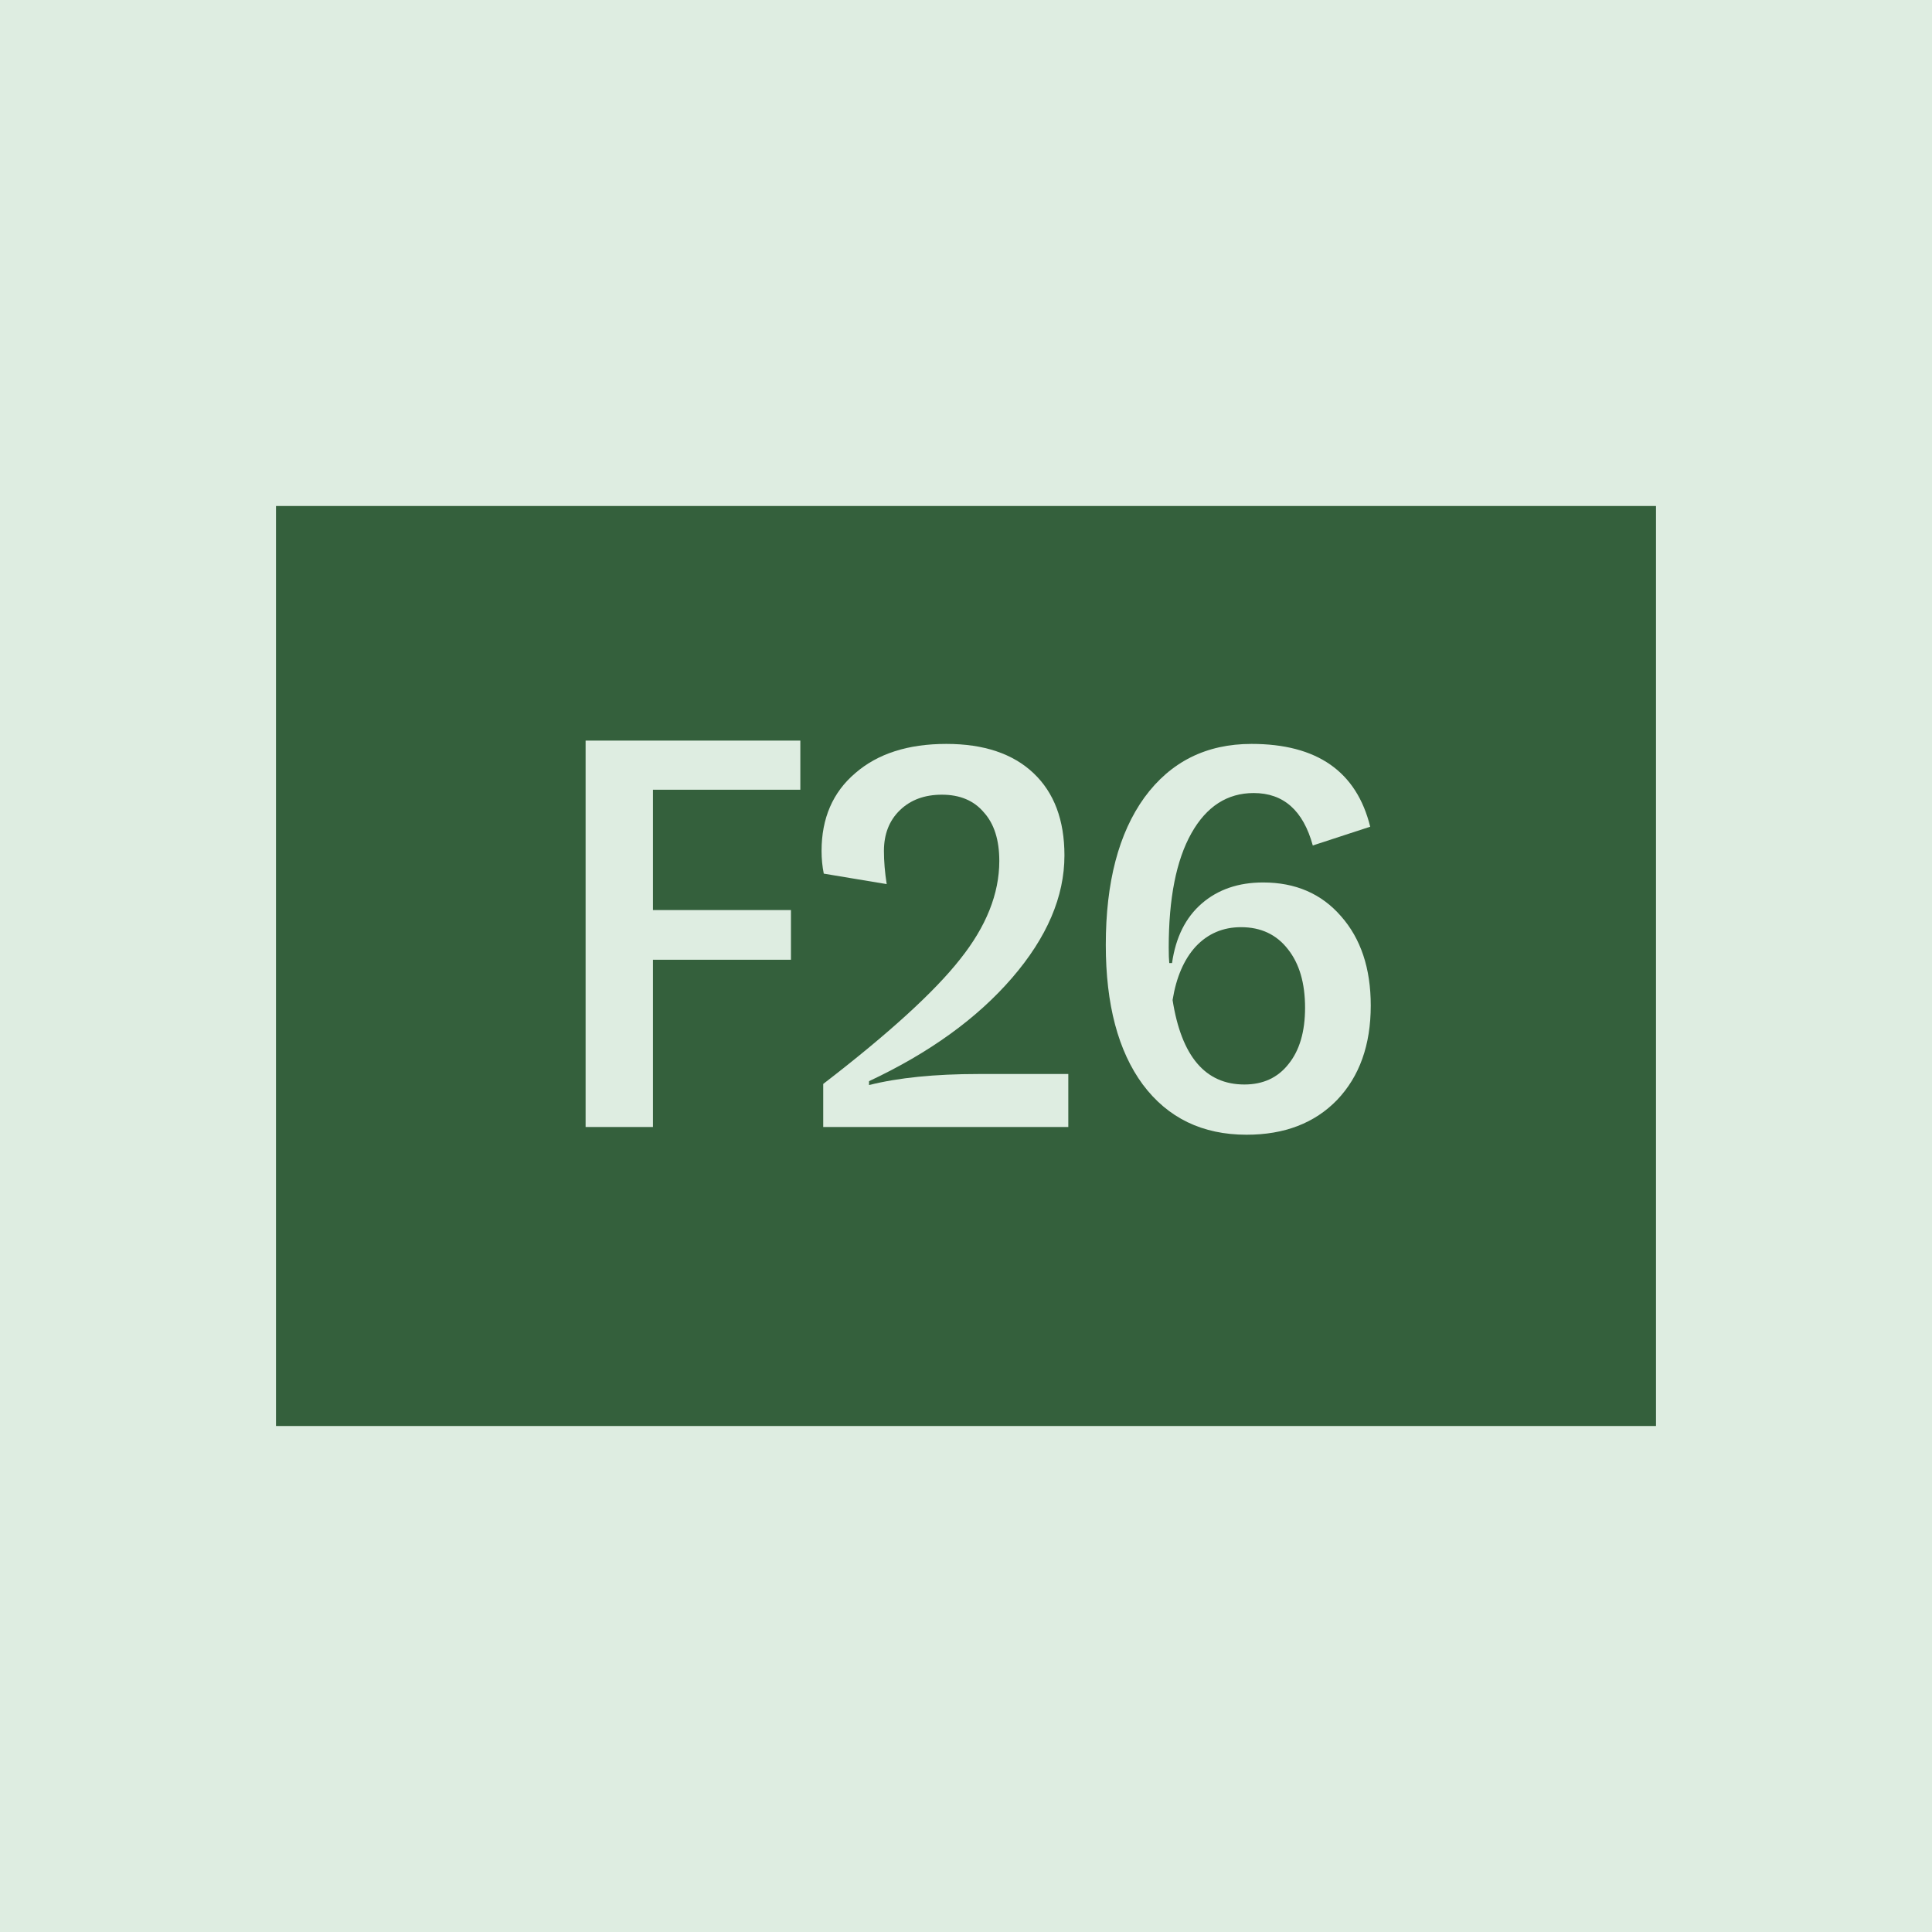
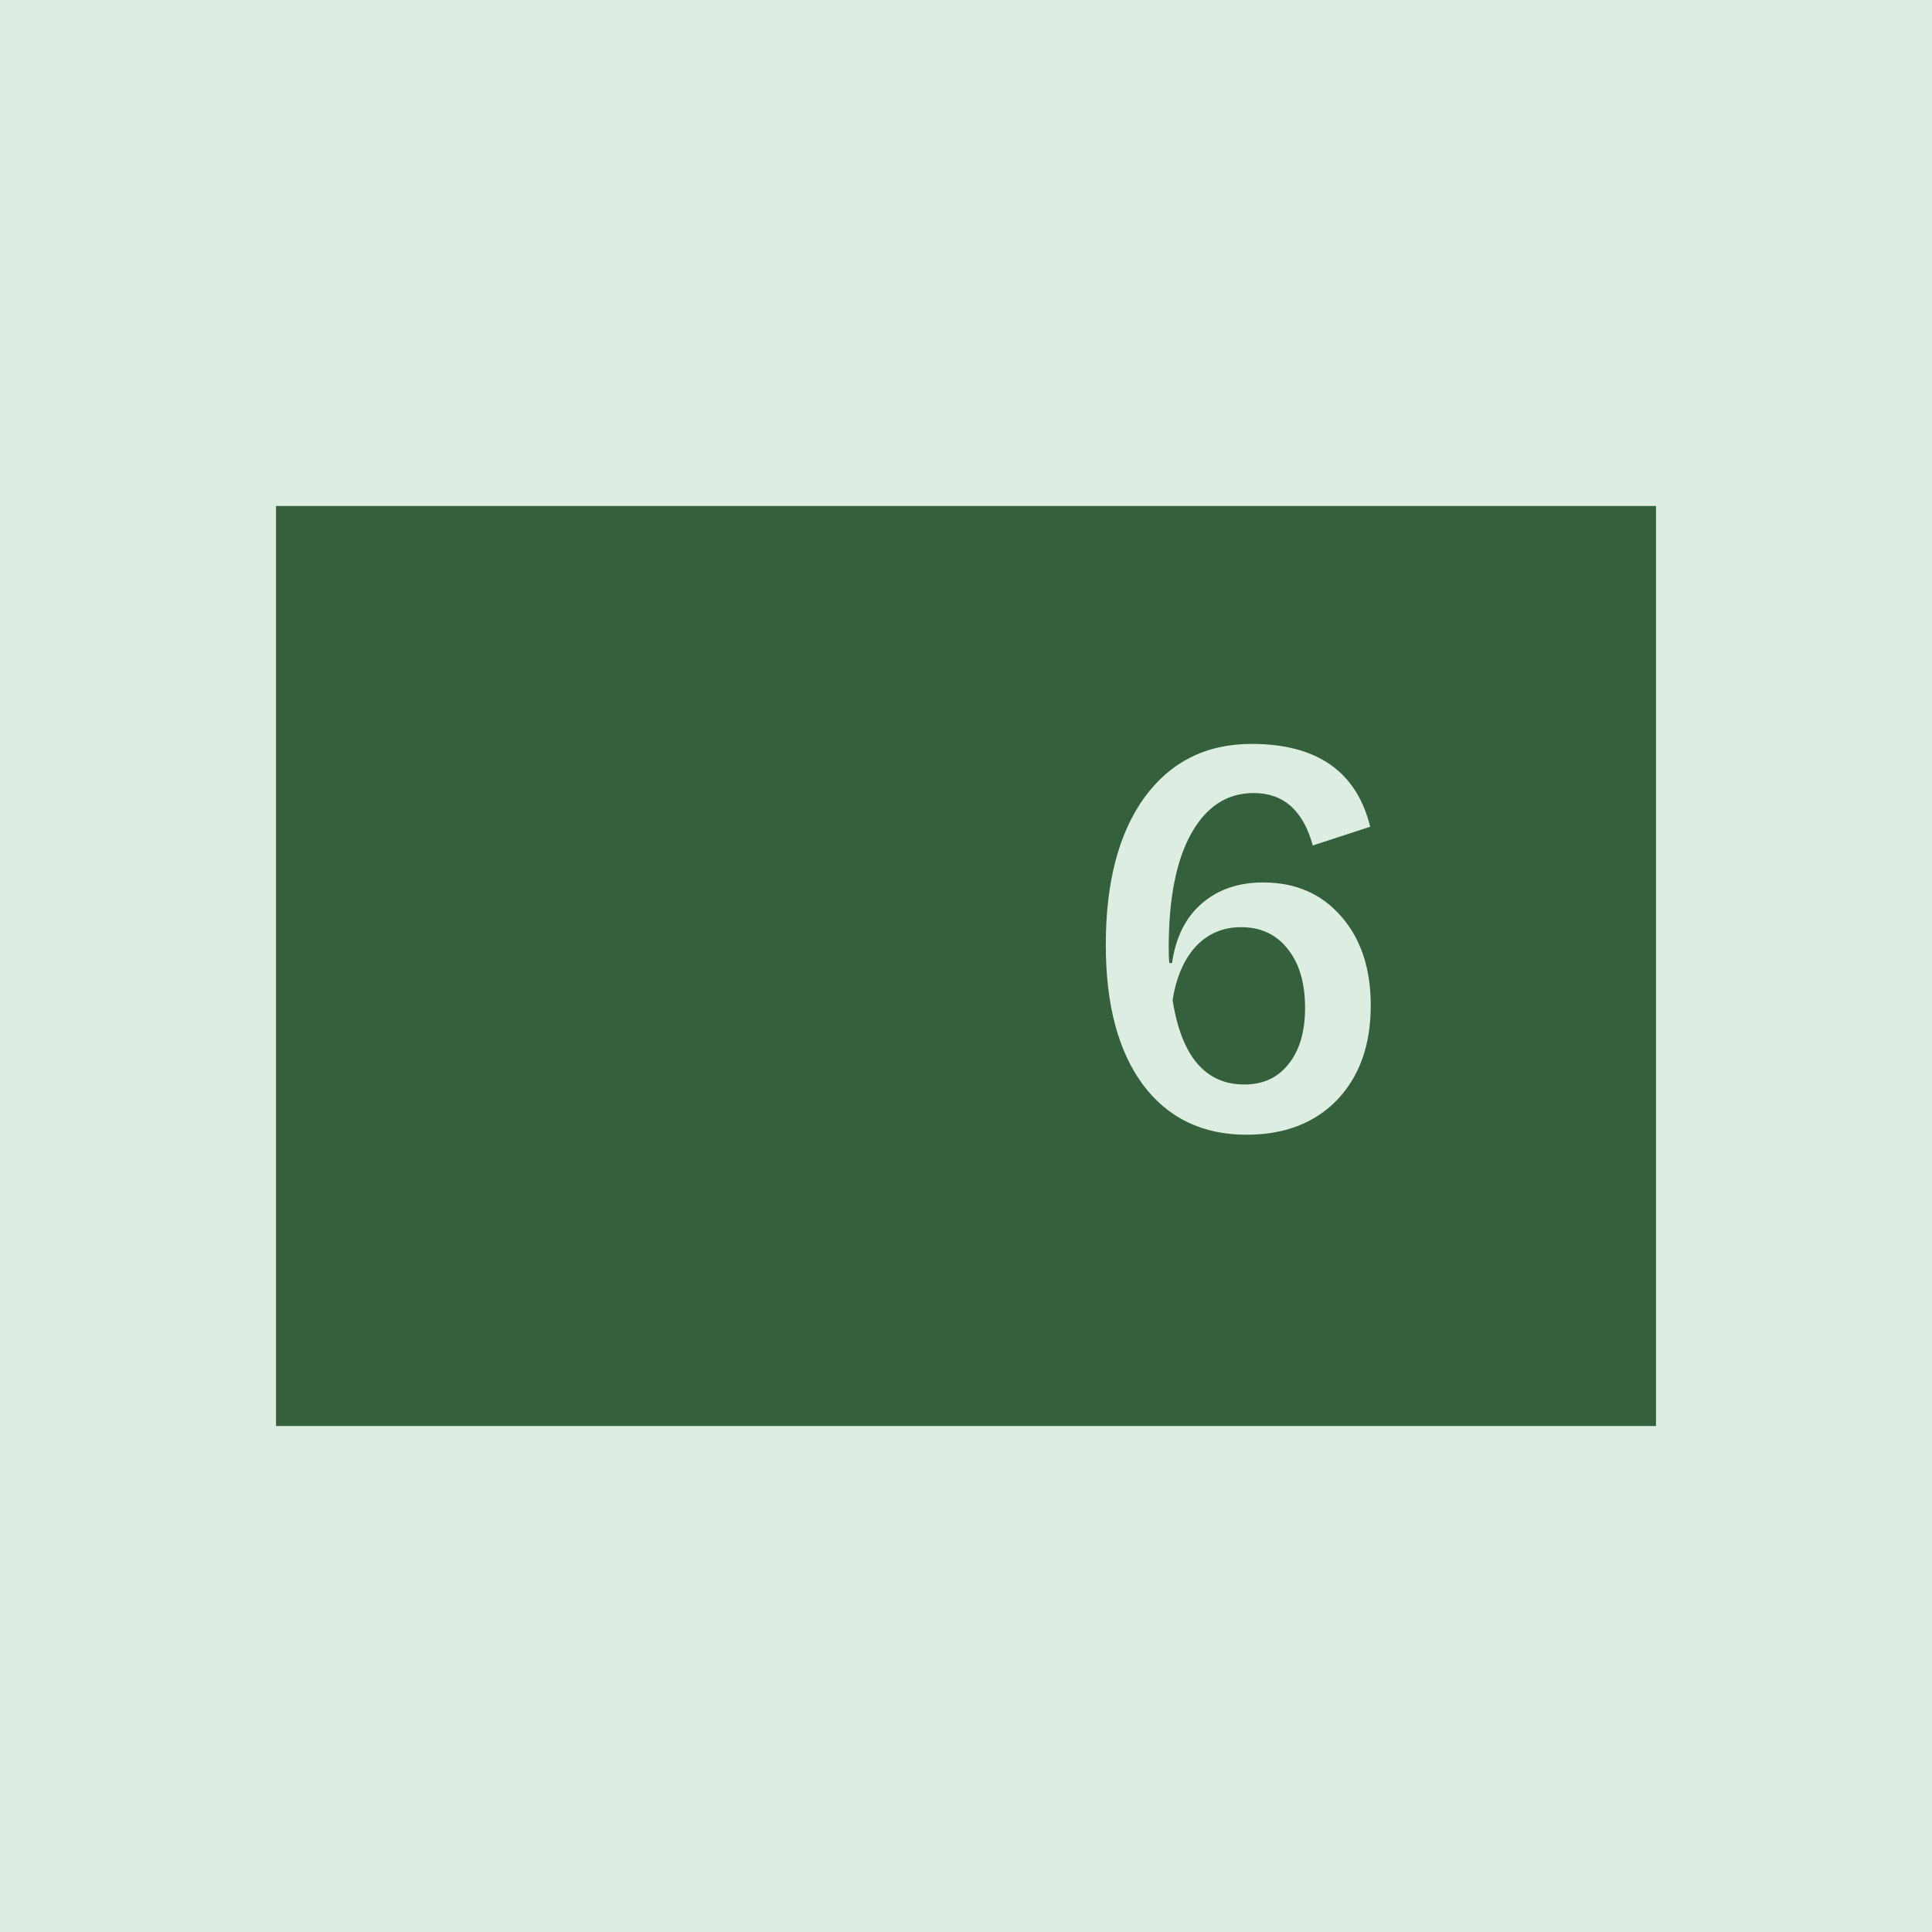
<svg xmlns="http://www.w3.org/2000/svg" width="84" height="84" viewBox="0 0 84 84" fill="none">
  <rect width="84" height="84" fill="#DEEDE1" />
  <path d="M12 22H72V62H12V22Z" fill="#34603C" />
-   <path d="M34.797 34.336H28.389V39.568H34.389V41.728H28.389V49H25.461V32.2H34.797V34.336Z" fill="#DEEDE1" />
-   <path d="M35.816 37.984C35.752 37.664 35.72 37.336 35.72 37C35.72 35.576 36.208 34.448 37.184 33.616C38.16 32.768 39.48 32.344 41.144 32.344C42.776 32.344 44.04 32.768 44.936 33.616C45.832 34.464 46.28 35.656 46.28 37.192C46.28 38.984 45.52 40.76 44 42.52C42.48 44.28 40.408 45.776 37.784 47.008V47.176C39.064 46.856 40.648 46.696 42.536 46.696H46.448V49H35.792V47.128C38.64 44.936 40.624 43.128 41.744 41.704C42.88 40.28 43.448 38.856 43.448 37.432C43.448 36.52 43.224 35.816 42.776 35.32C42.344 34.808 41.736 34.552 40.952 34.552C40.2 34.552 39.592 34.776 39.128 35.224C38.664 35.672 38.432 36.264 38.432 37C38.432 37.448 38.472 37.928 38.552 38.44L35.816 37.984Z" fill="#DEEDE1" />
  <path d="M54.918 38.368C56.326 38.368 57.454 38.856 58.302 39.832C59.166 40.808 59.598 42.104 59.598 43.72C59.598 45.432 59.11 46.8 58.134 47.824C57.158 48.832 55.846 49.336 54.198 49.336C52.278 49.336 50.774 48.608 49.686 47.152C48.614 45.696 48.078 43.672 48.078 41.08C48.078 38.36 48.638 36.224 49.758 34.672C50.894 33.12 52.446 32.344 54.414 32.344C57.262 32.344 58.982 33.544 59.574 35.944L57.078 36.76C56.662 35.24 55.806 34.48 54.51 34.48C53.358 34.48 52.454 35.064 51.798 36.232C51.142 37.4 50.814 39.056 50.814 41.2C50.814 41.504 50.822 41.728 50.838 41.872H50.958C51.118 40.752 51.55 39.888 52.254 39.28C52.958 38.672 53.846 38.368 54.918 38.368ZM54.102 47.152C54.918 47.152 55.558 46.856 56.022 46.264C56.502 45.672 56.742 44.856 56.742 43.816C56.742 42.744 56.494 41.896 55.998 41.272C55.502 40.632 54.822 40.312 53.958 40.312C53.174 40.312 52.518 40.592 51.99 41.152C51.478 41.712 51.142 42.488 50.982 43.48C51.366 45.928 52.406 47.152 54.102 47.152Z" fill="#DEEDE1" />
</svg>